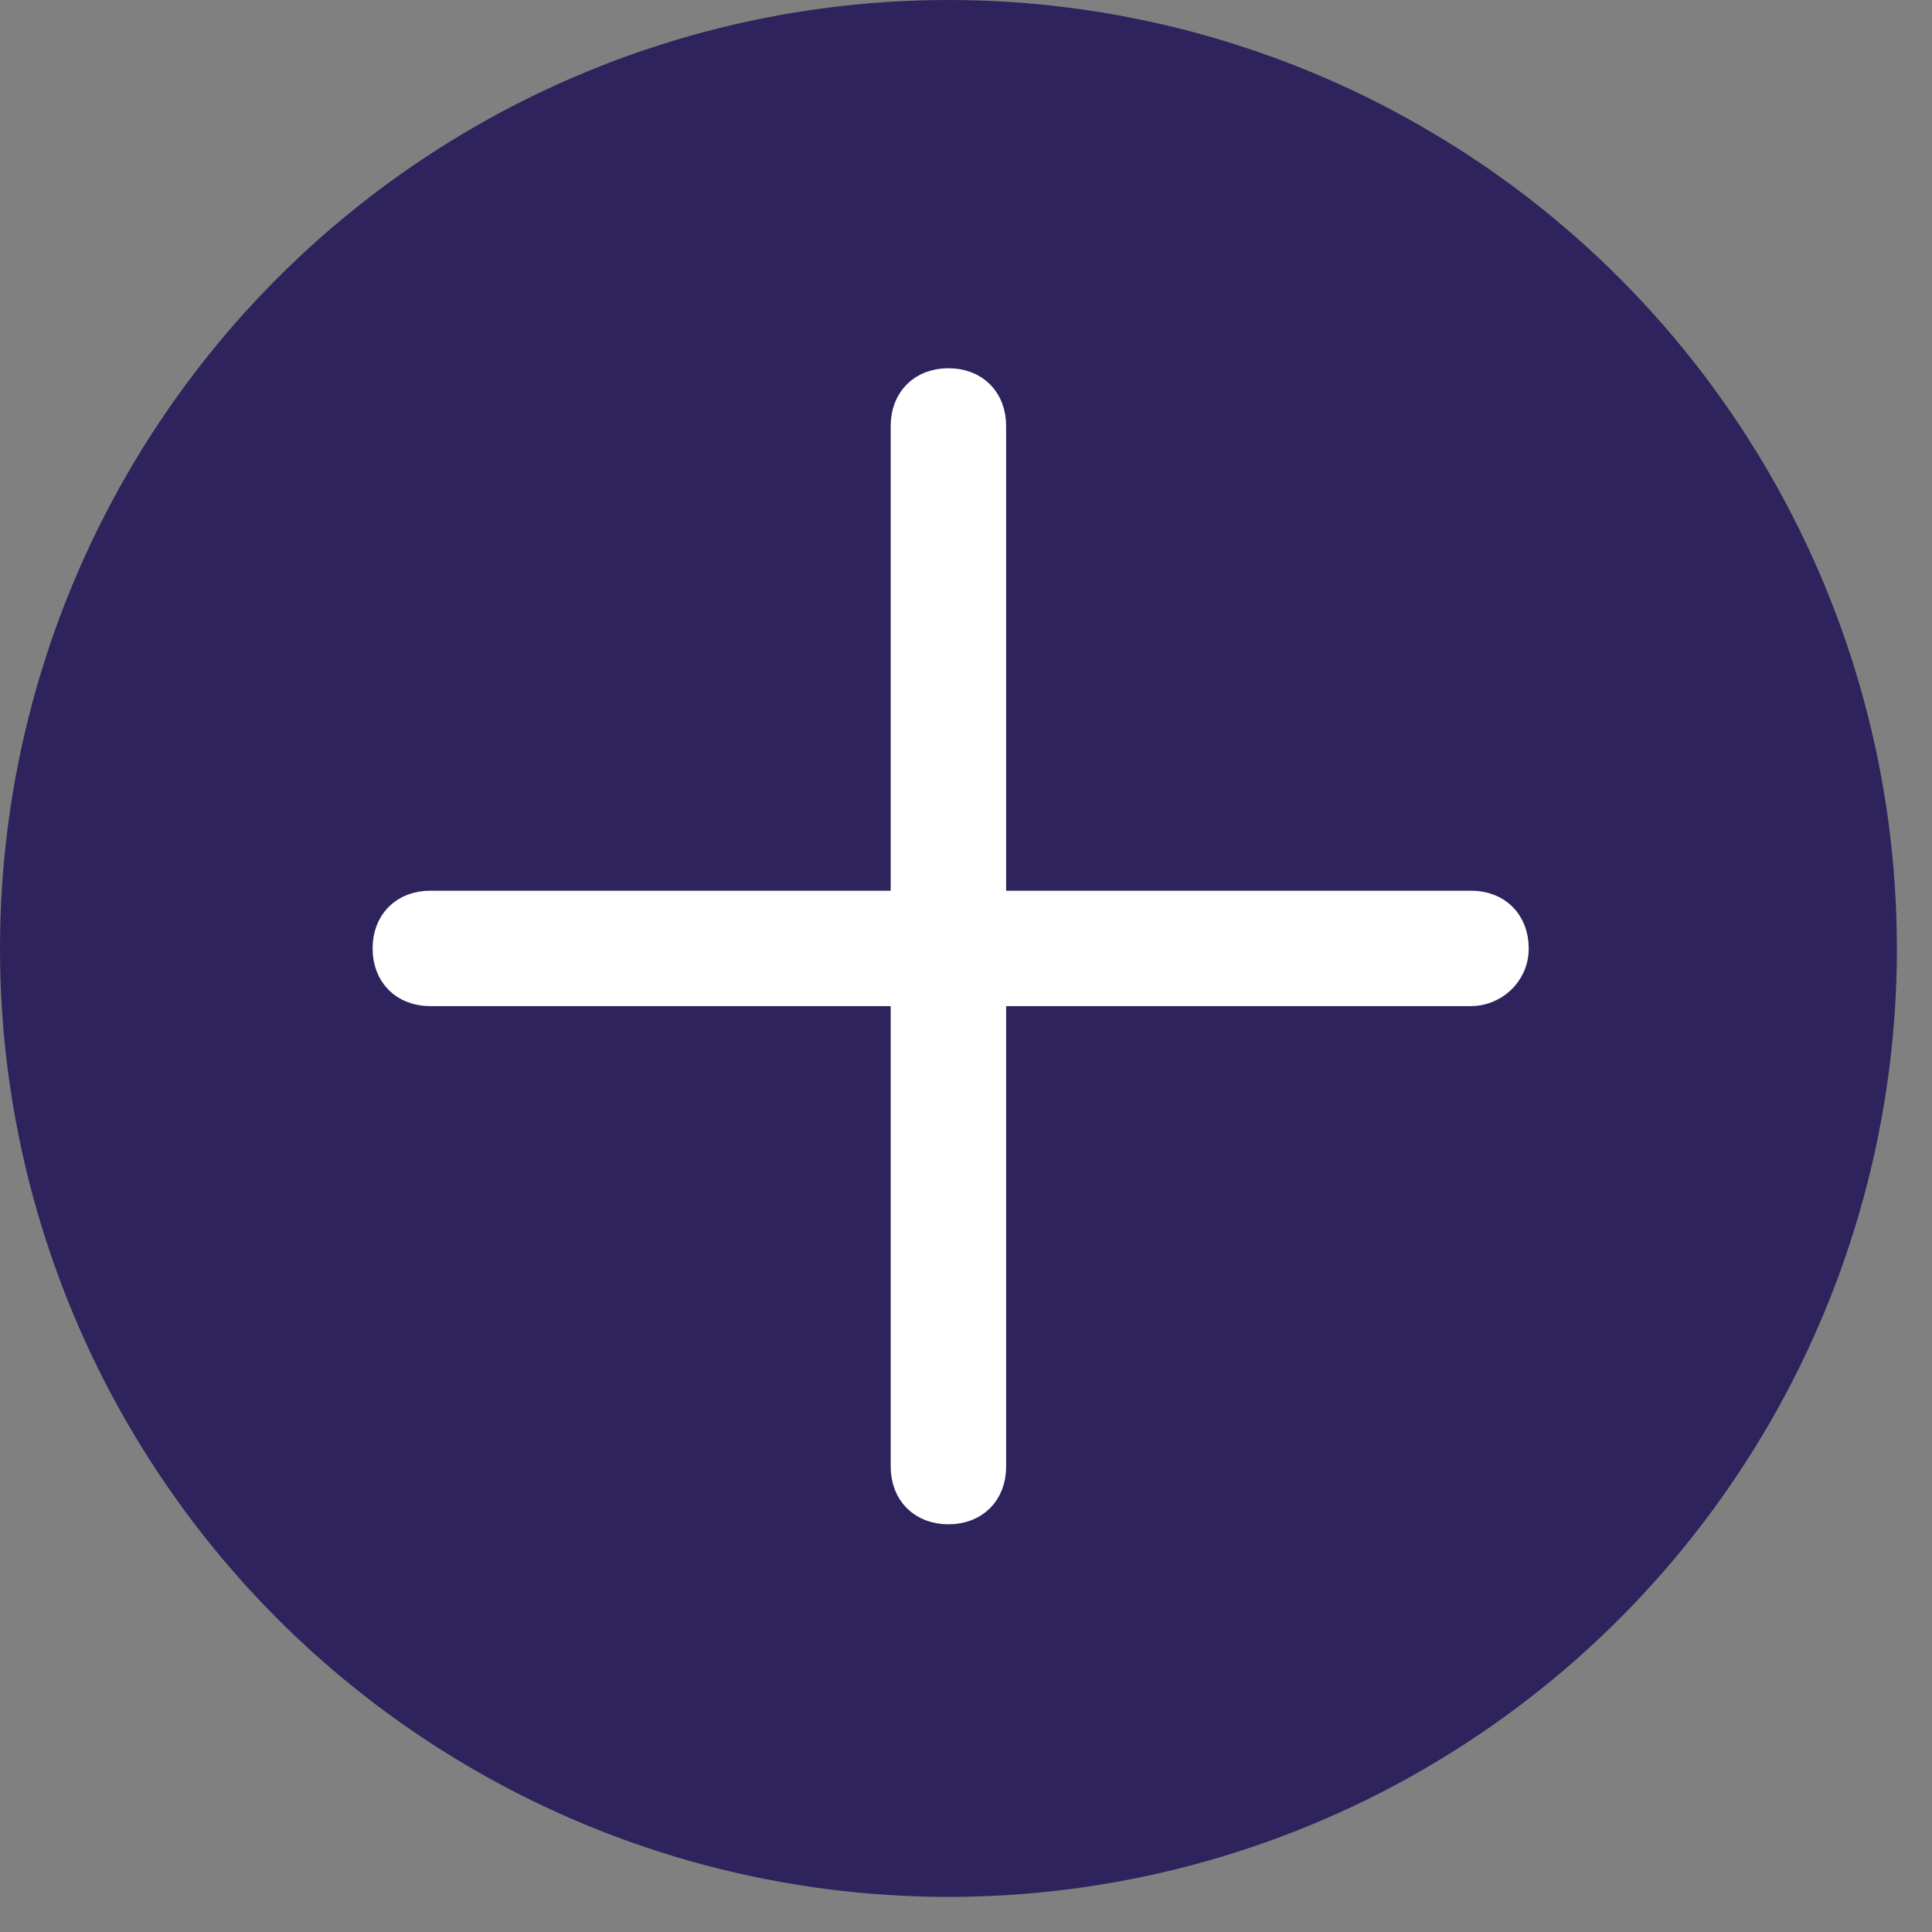
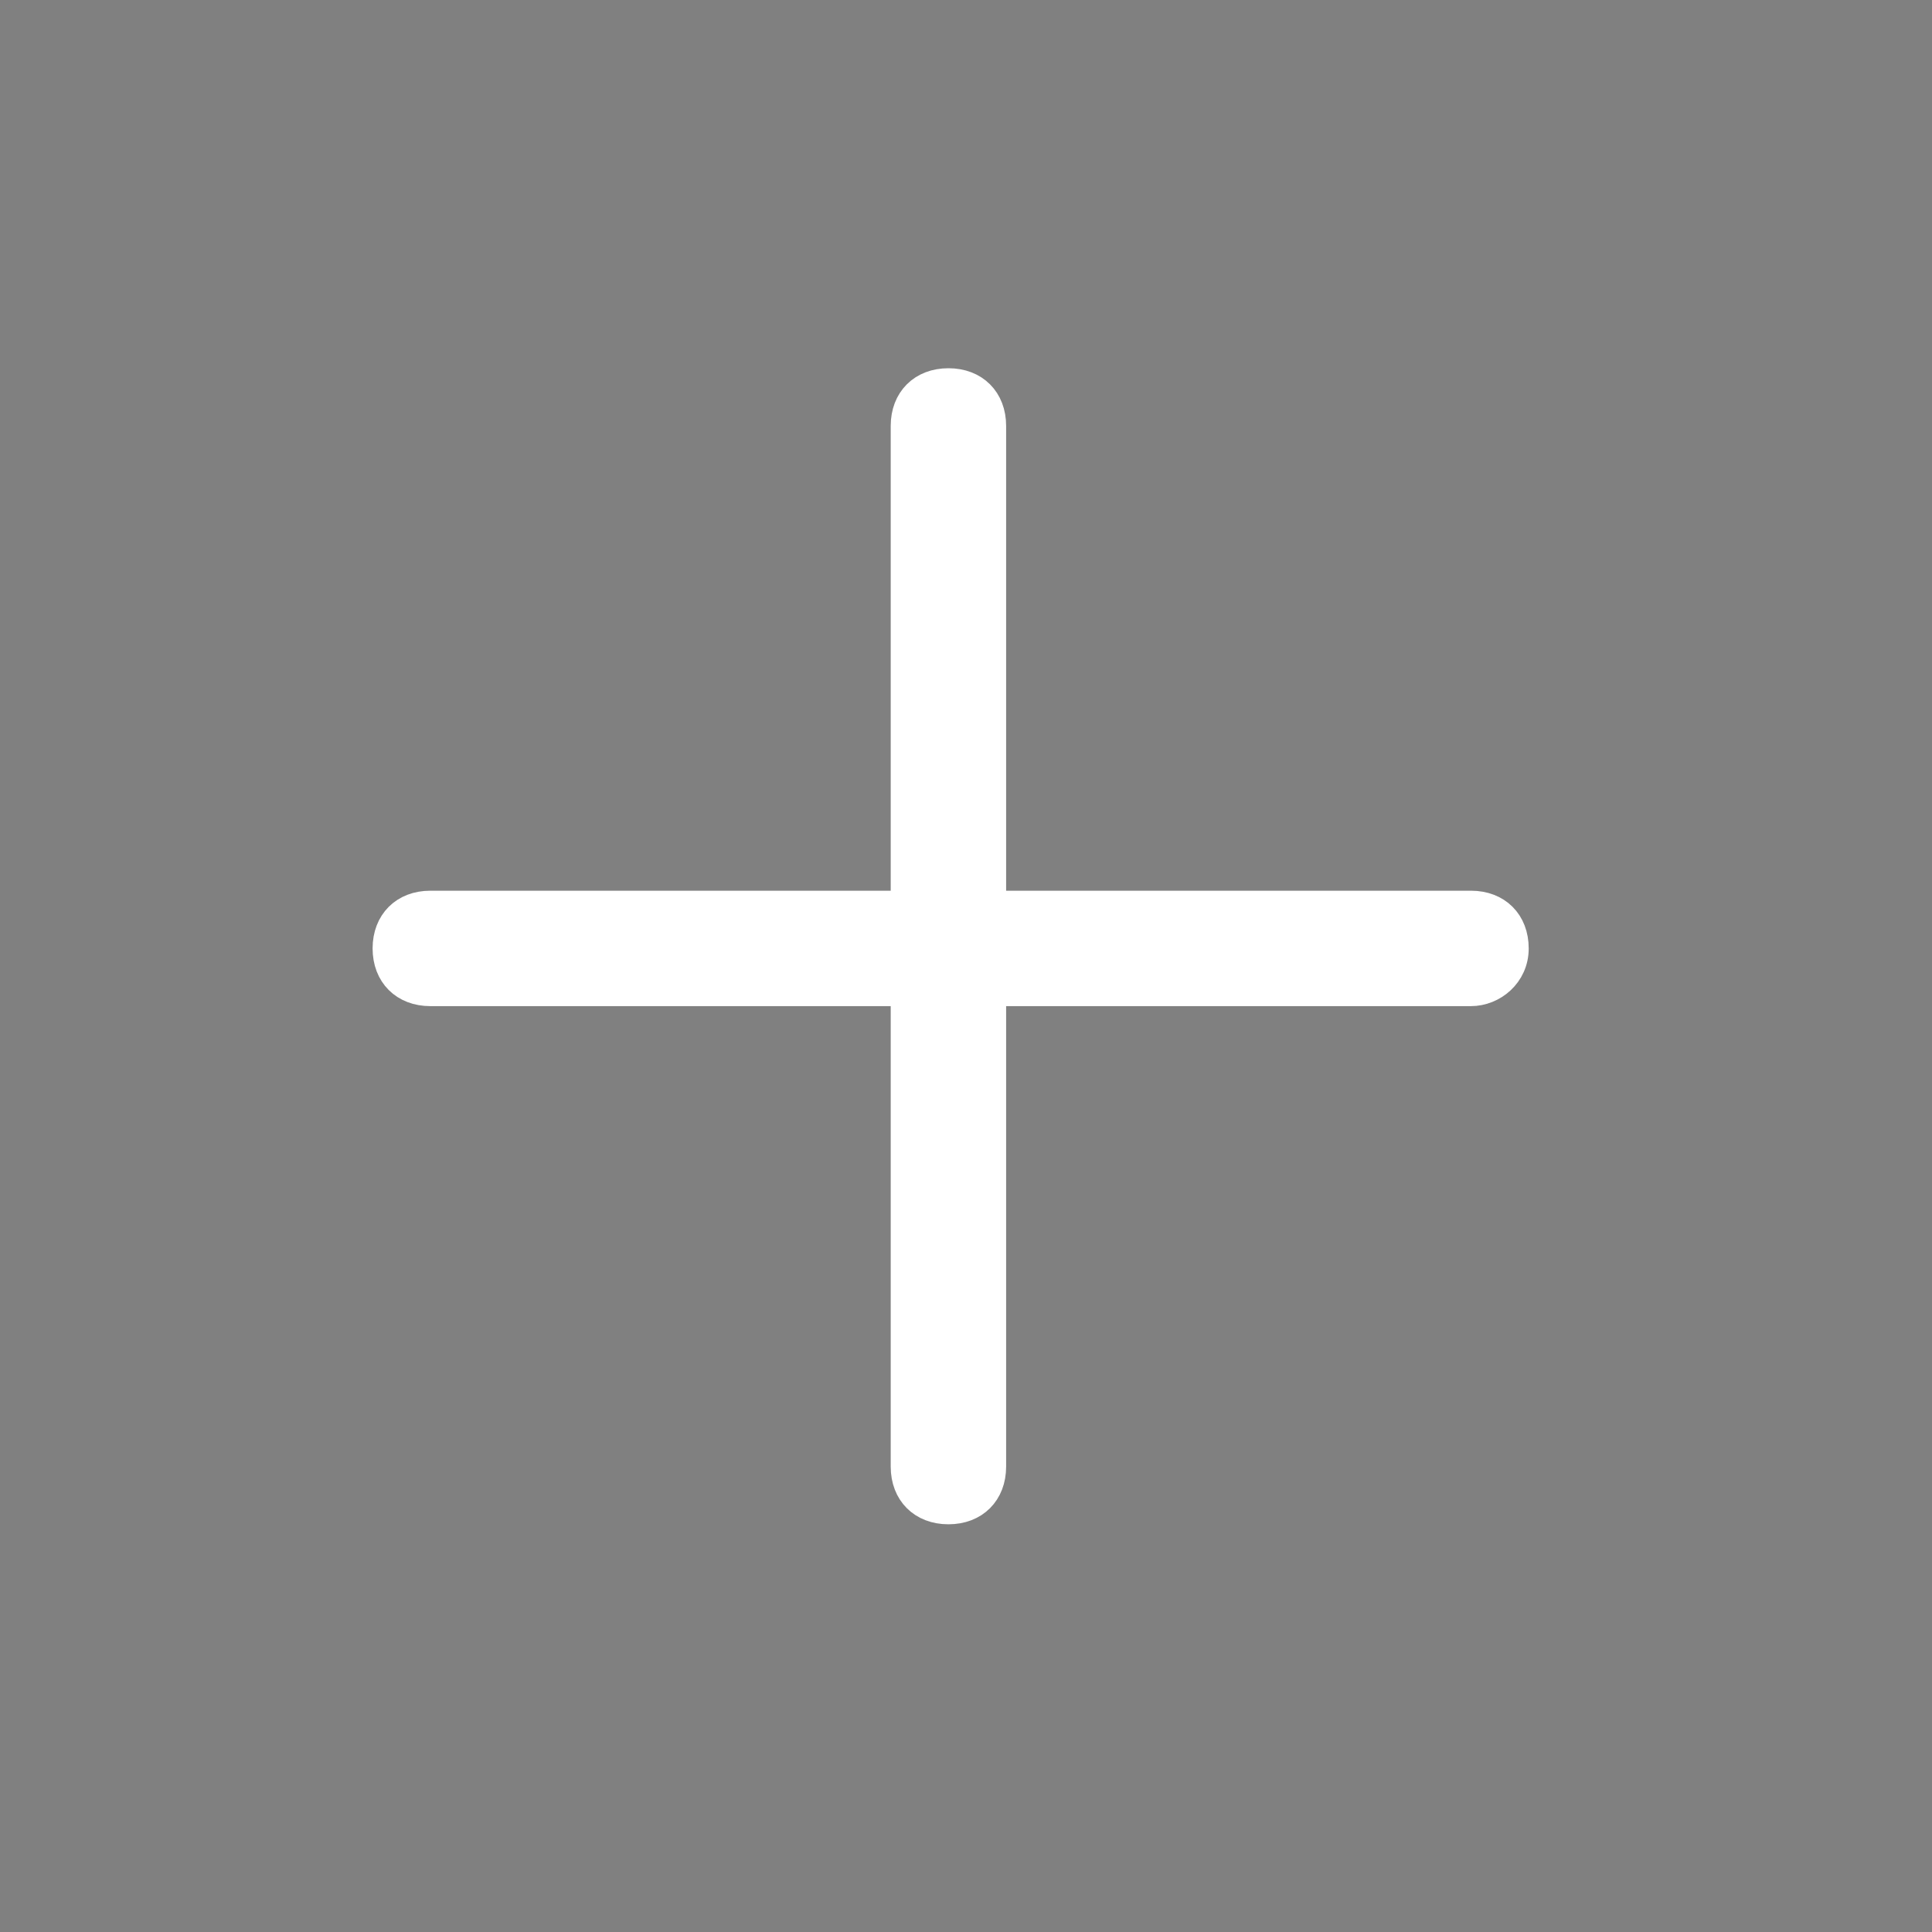
<svg xmlns="http://www.w3.org/2000/svg" width="35px" height="35px" viewBox="0 0 35 35" version="1.1">
  <rect x="0" y="0" width="35" height="35" fill="#808080" stroke="none" />
  <title>Mas_Hover Copy 6</title>
  <g id="Page-1" stroke="none" stroke-width="1" fill="none" fill-rule="evenodd">
    <g id="13.1.0-REGISTRO-MEDIOS--DESGLOCE" transform="translate(-325, -1313)">
      <g id="Mas_Hover-Copy-6" transform="translate(325, 1313)">
-         <circle id="Oval" fill="#2E235C" fill-rule="nonzero" cx="17.182" cy="17.182" r="17.182" />
        <g id="Group" transform="translate(6.364, 15.909)" stroke="#FFFFFF" stroke-width="0.5">
          <line x1="1.432" y1="1.273" x2="20.284" y2="1.273" id="Path" />
          <path d="M20.284,2.068 L1.432,2.068 C0.955,2.068 0.636,1.75 0.636,1.273 C0.636,0.795 0.955,0.477 1.432,0.477 L20.284,0.477 C20.761,0.477 21.08,0.795 21.08,1.273 C21.08,1.75 20.682,2.068 20.284,2.068 Z" id="Path" fill="#FFFFFF" fill-rule="nonzero" />
        </g>
        <g id="Group" transform="translate(15.909, 6.364)" stroke="#FFFFFF" stroke-width="0.5">
          <line x1="1.273" y1="20.205" x2="1.273" y2="1.352" id="Path" />
          <path d="M1.273,21 C0.795,21 0.477,20.682 0.477,20.205 L0.477,1.352 C0.477,0.875 0.795,0.557 1.273,0.557 C1.75,0.557 2.068,0.875 2.068,1.352 L2.068,20.205 C2.068,20.682 1.75,21 1.273,21 Z" id="Path" fill="#FFFFFF" fill-rule="nonzero" />
        </g>
      </g>
    </g>
  </g>
</svg>